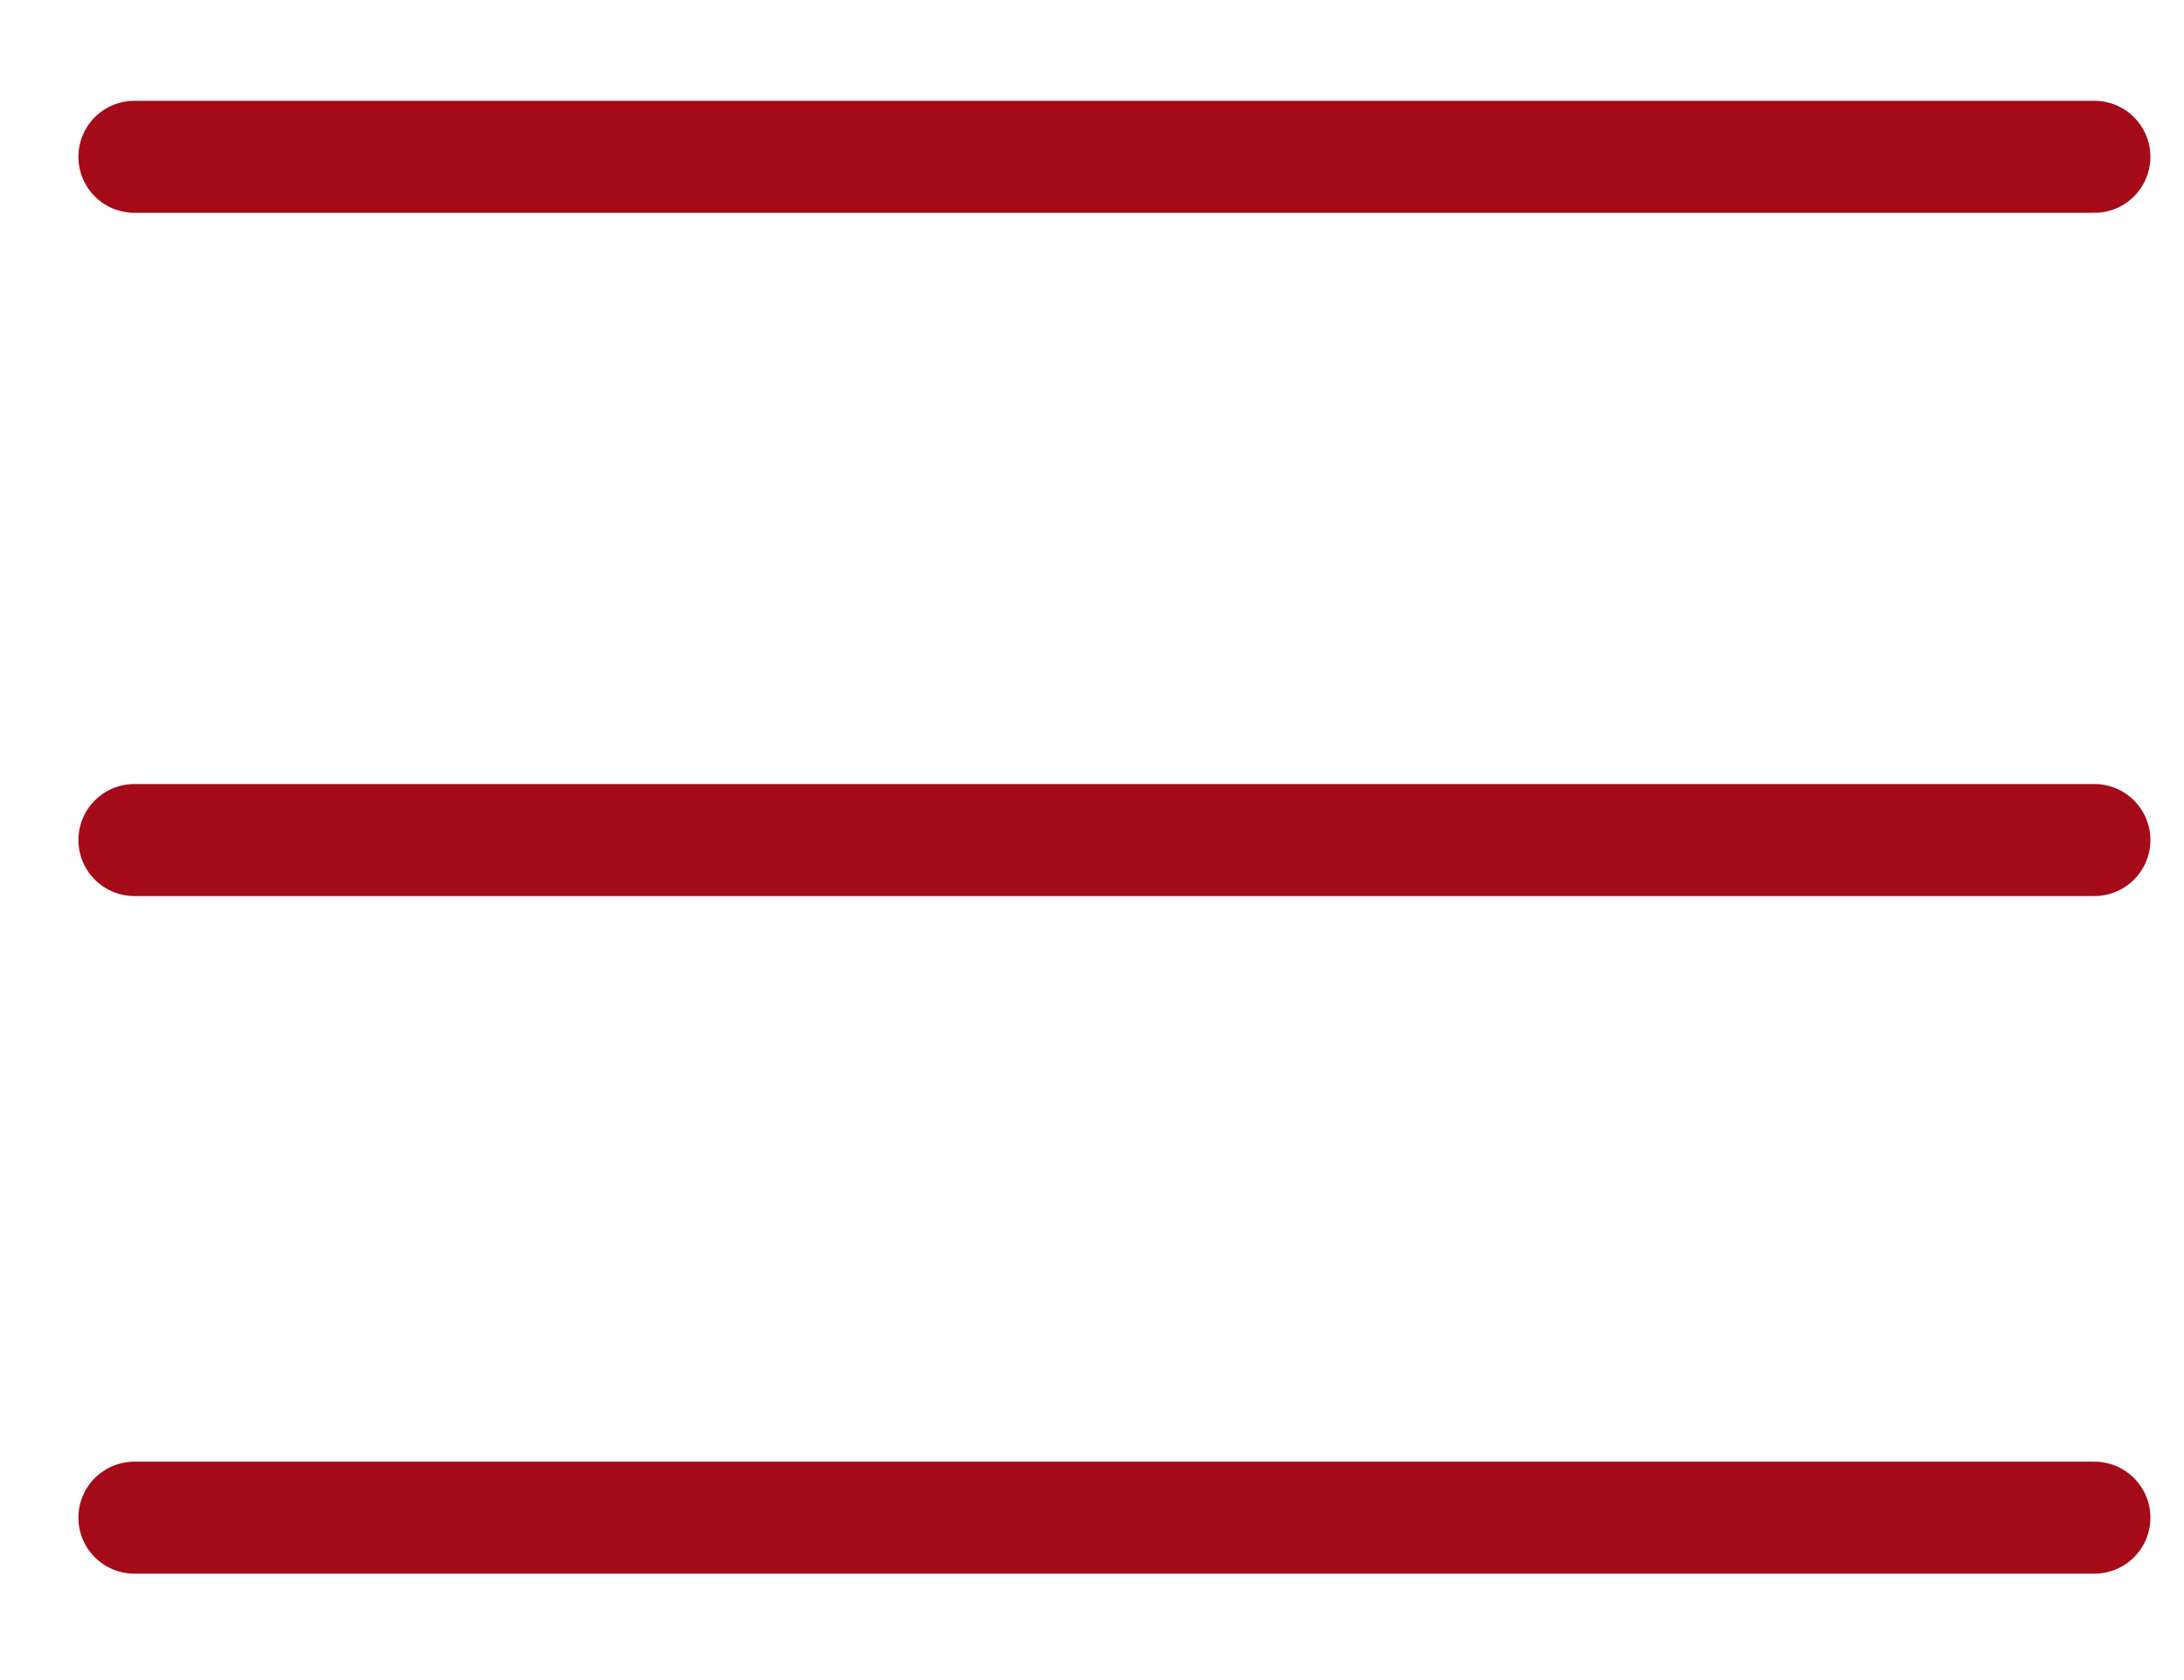
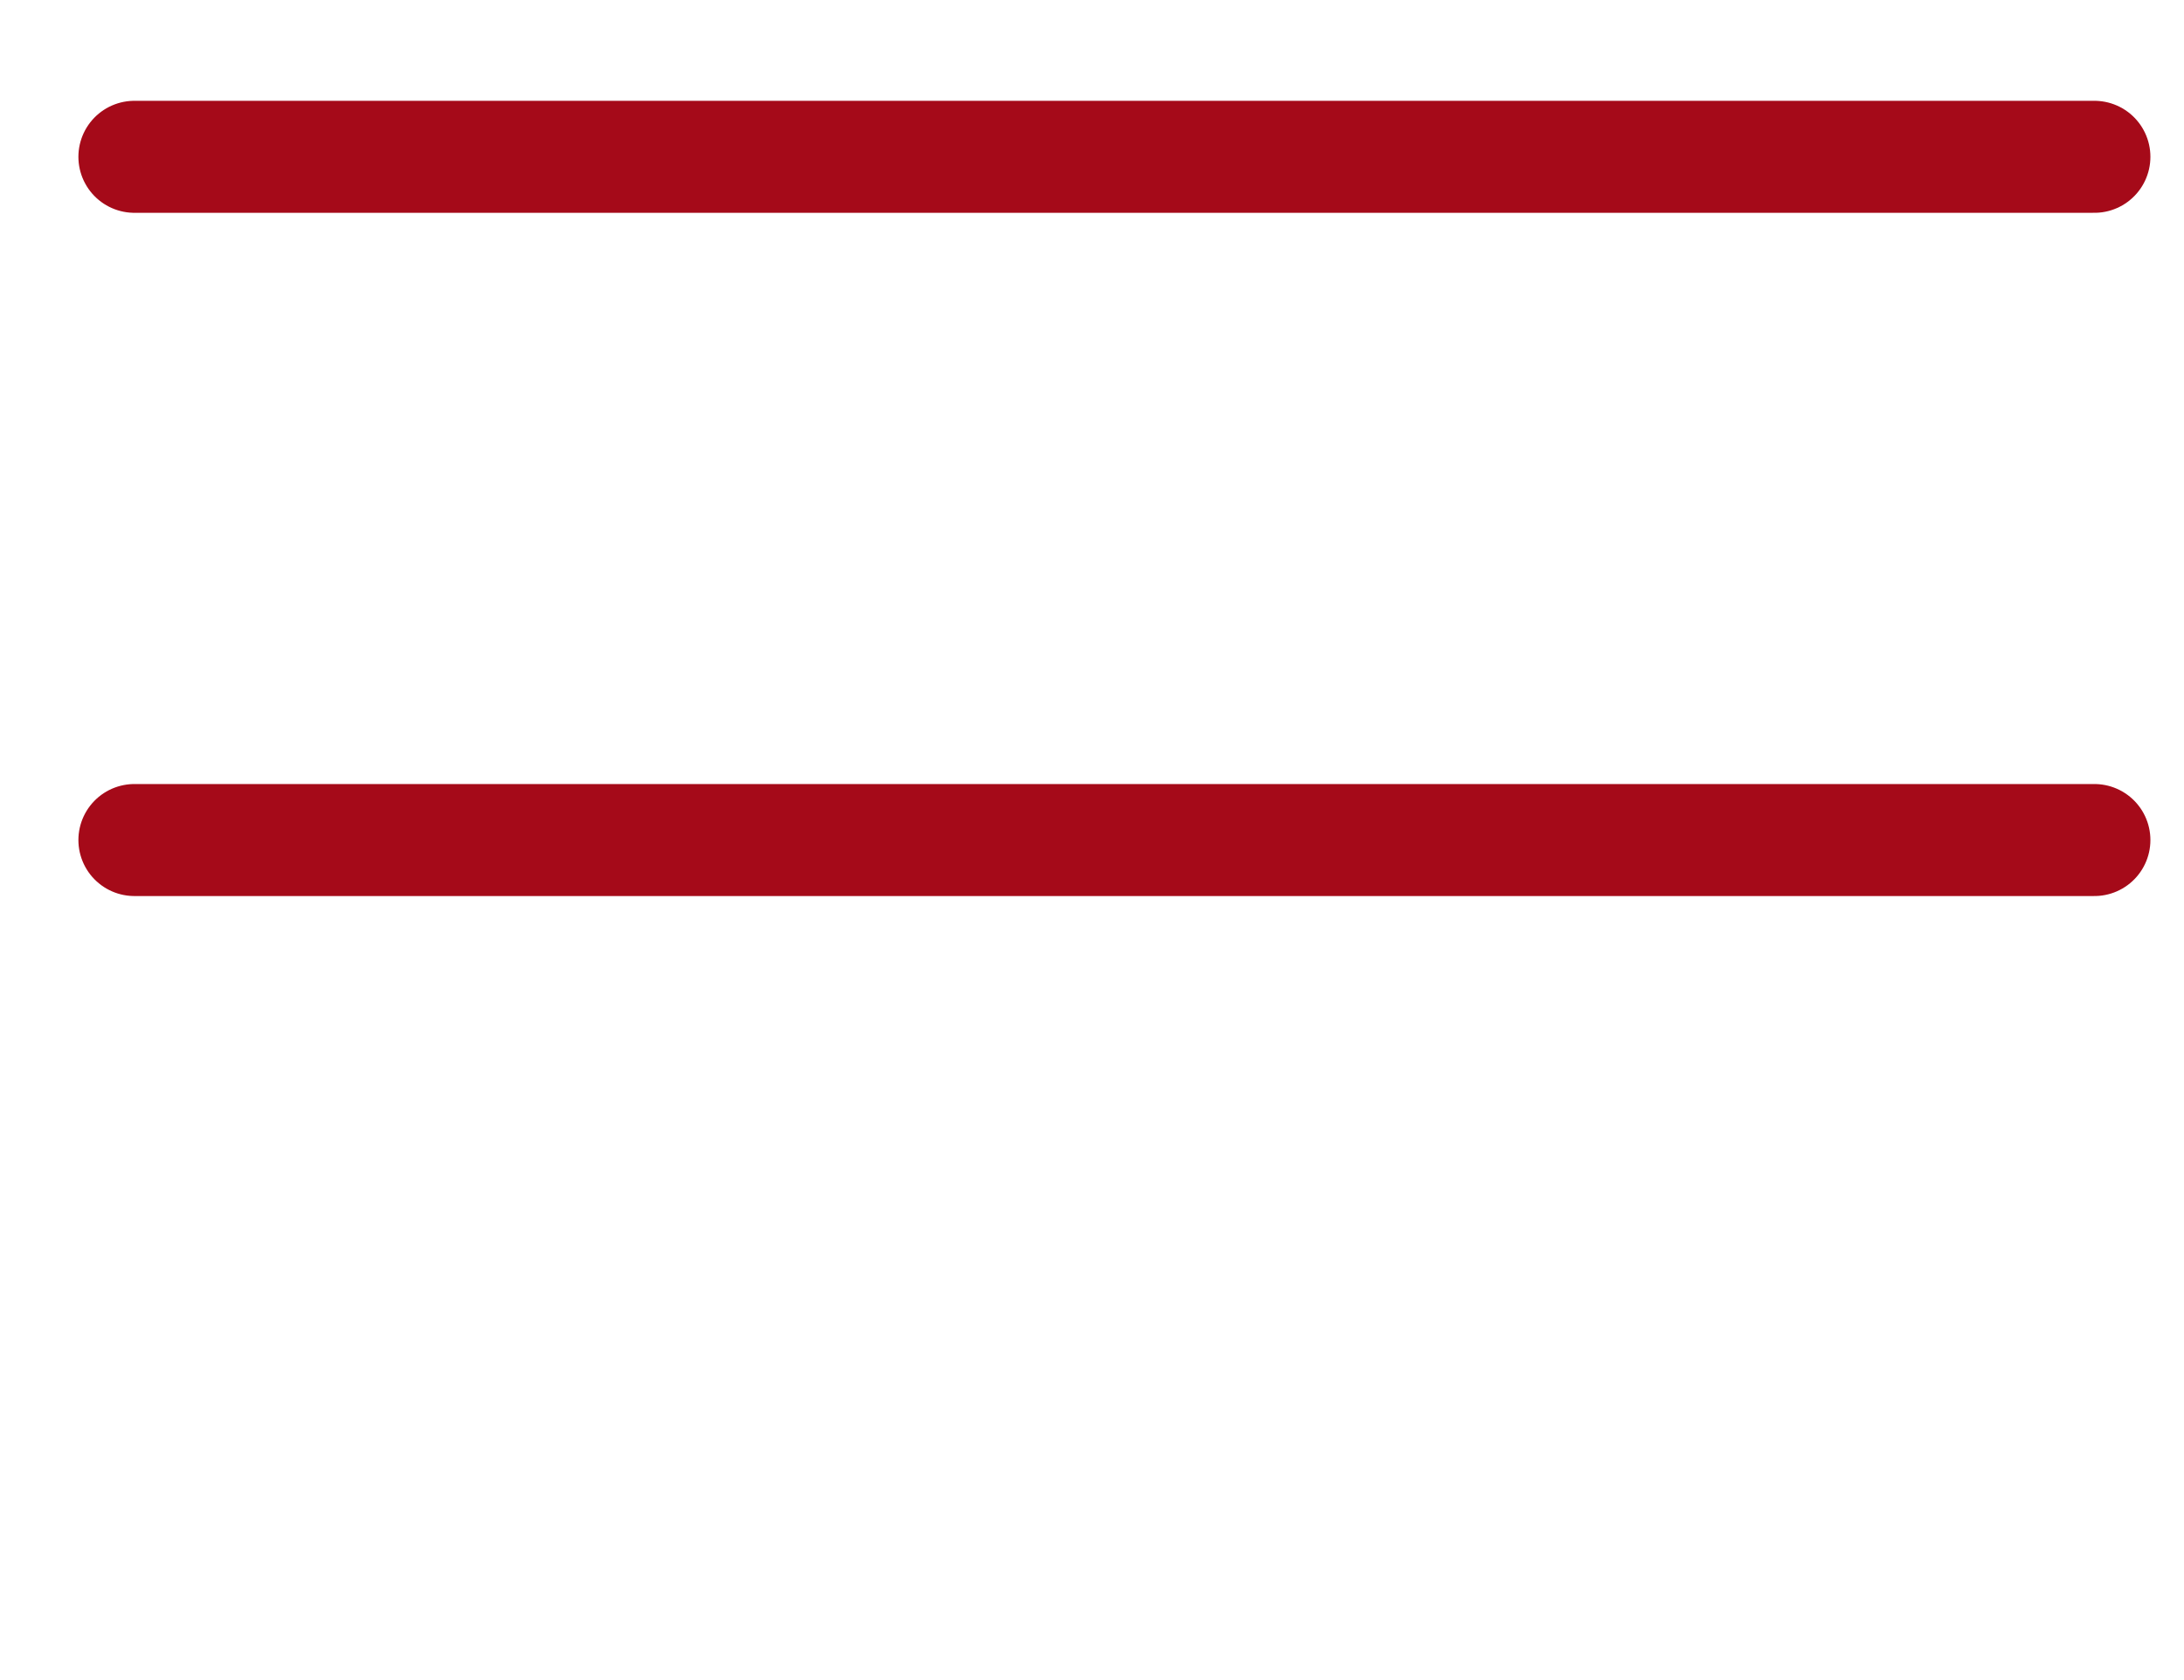
<svg xmlns="http://www.w3.org/2000/svg" version="1.1" id="Layer_1" x="0px" y="0px" viewBox="0 0 39 30" style="enable-background:new 0 0 39 30;" xml:space="preserve">
  <style type="text/css">
	.st0{fill:none;stroke:#A50A19;stroke-width:2;stroke-linecap:round;stroke-miterlimit:10;}
</style>
  <g>
    <line class="st0" x1="2.4" y1="2.8" x2="37.4" y2="2.8" />
    <line class="st0" x1="2.4" y1="15" x2="37.4" y2="15" />
-     <line class="st0" x1="2.4" y1="27.1" x2="37.4" y2="27.1" />
  </g>
</svg>